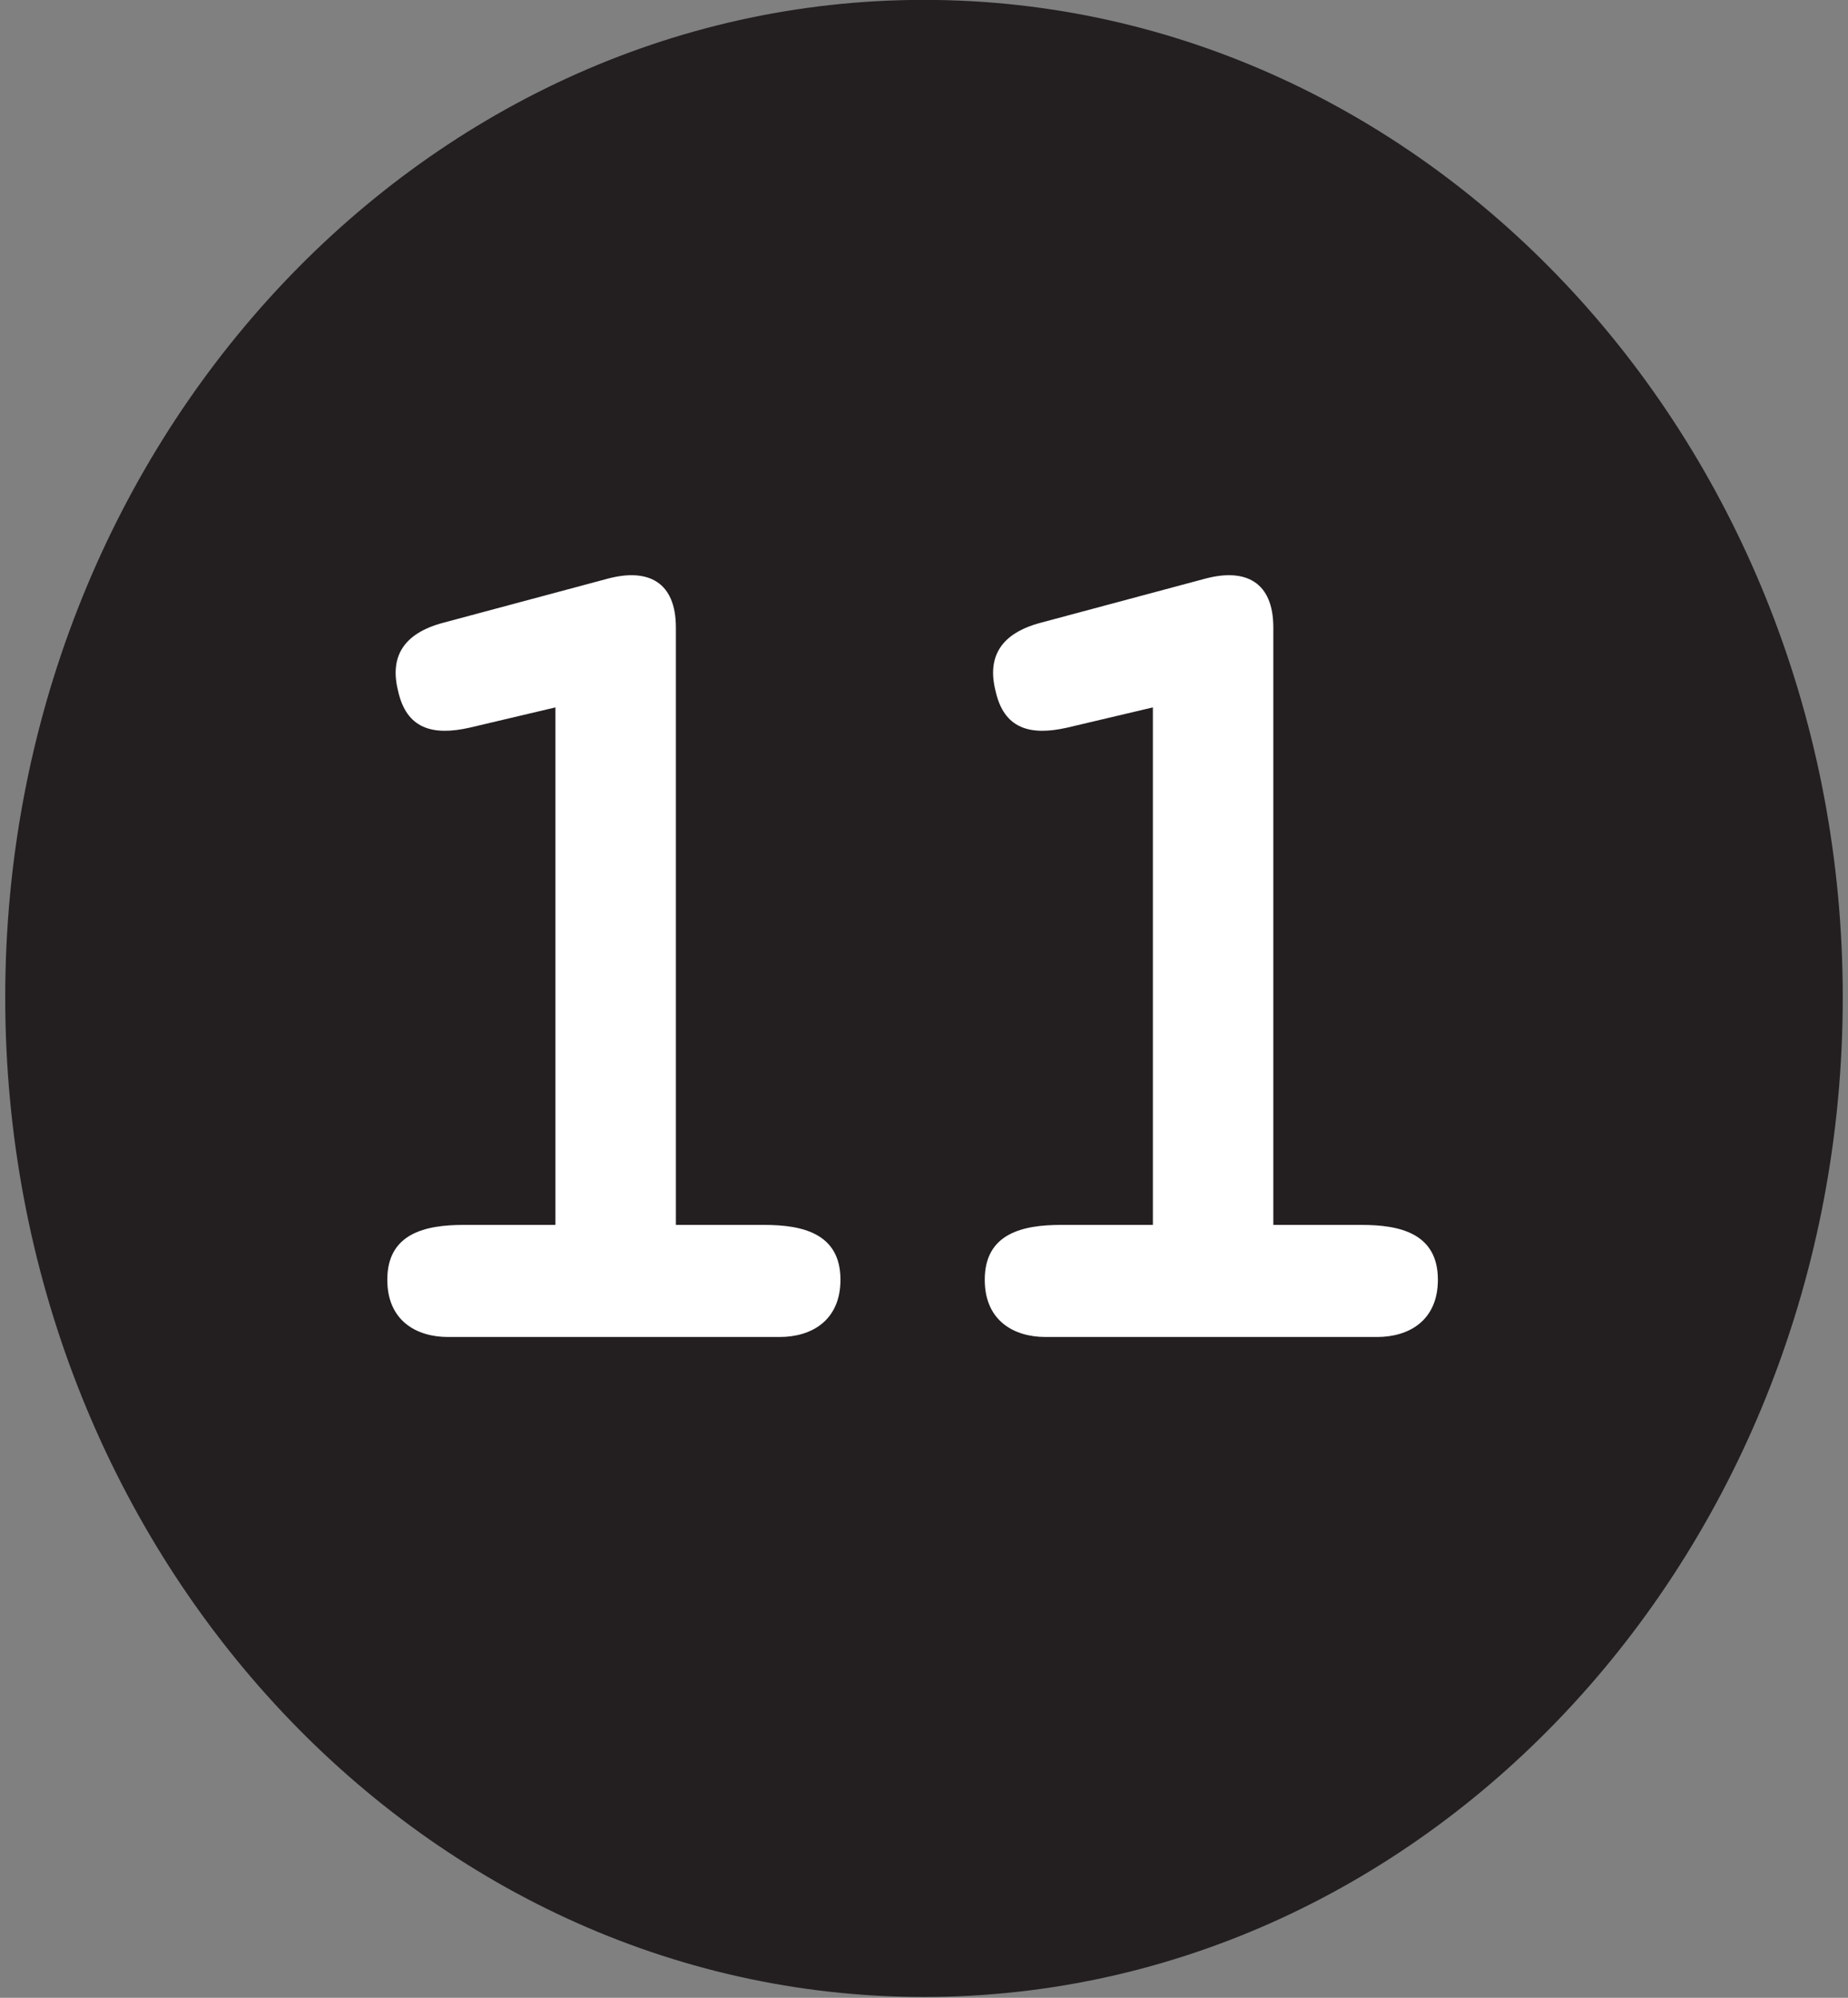
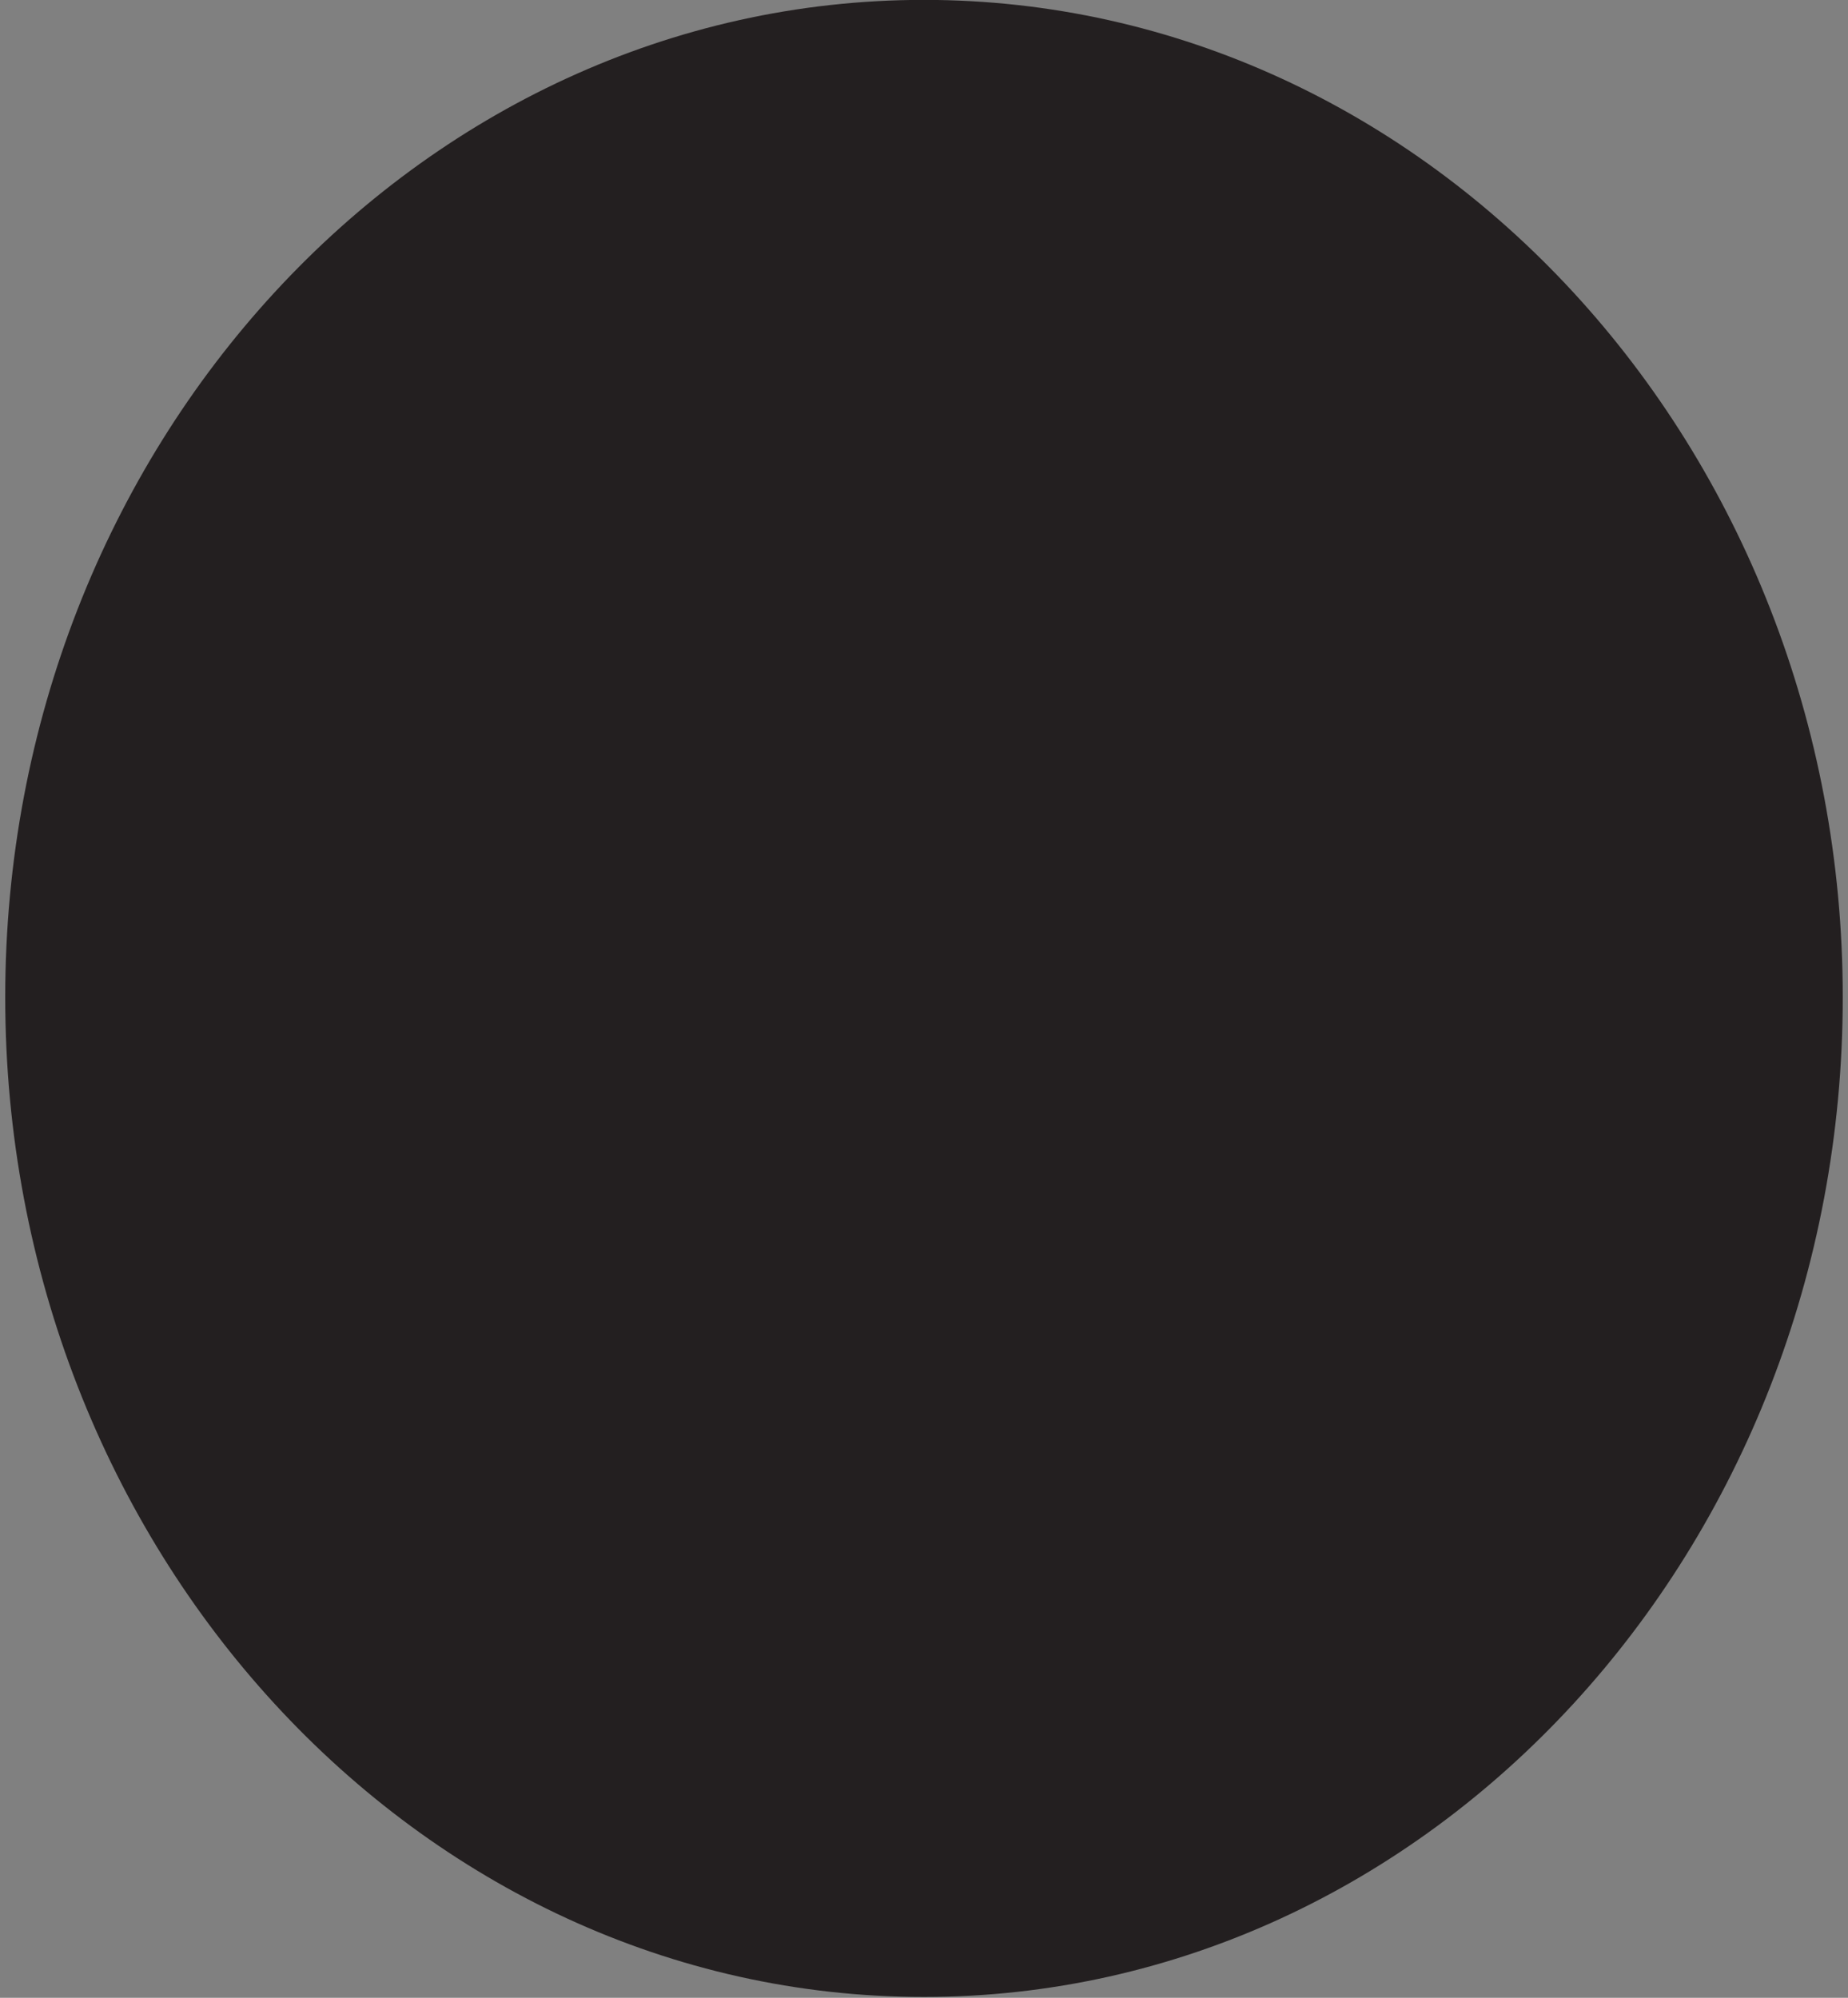
<svg xmlns="http://www.w3.org/2000/svg" enable-background="new 0 0 111 120" height="120" viewBox="0 0 111 120" width="111">
  <rect x="0" y="0" width="111" height="120" fill="#808080" stroke="none" />
  <path d="m55.495-.007c-30.427 0-55.181 26.875-55.181 59.908 0 33.112 24.754 60.05 55.182 60.05 30.432 0 55.189-26.938 55.189-60.05.001-33.033-24.757-59.908-55.19-59.908z" fill="#231f20" />
  <g fill="#fff">
-     <path d="m46.827 80.309h-19.911c-1.935 0-3.653-1.003-3.653-3.438 0-2.794 2.292-3.295 4.584-3.295h5.515v-31.085l-5.156 1.218c-2.221.501-3.797.071-4.298-2.221-.501-2.005.286-3.438 2.722-4.083l9.885-2.65c2.435-.645 4.082.215 4.082 2.937v35.884h5.301c2.291 0 4.584.501 4.584 3.295-.002 2.435-1.721 3.438-3.655 3.438z" />
-     <path d="m82.713 80.309h-19.912c-1.934 0-3.652-1.003-3.652-3.438 0-2.794 2.291-3.295 4.584-3.295h5.515v-31.085l-5.157 1.218c-2.221.501-3.796.071-4.297-2.221-.502-2.005.286-3.438 2.721-4.083l9.885-2.65c2.436-.645 4.082.215 4.082 2.937v35.884h5.301c2.292 0 4.584.501 4.584 3.295-.002 2.435-1.721 3.438-3.654 3.438z" />
-   </g>
+     </g>
</svg>